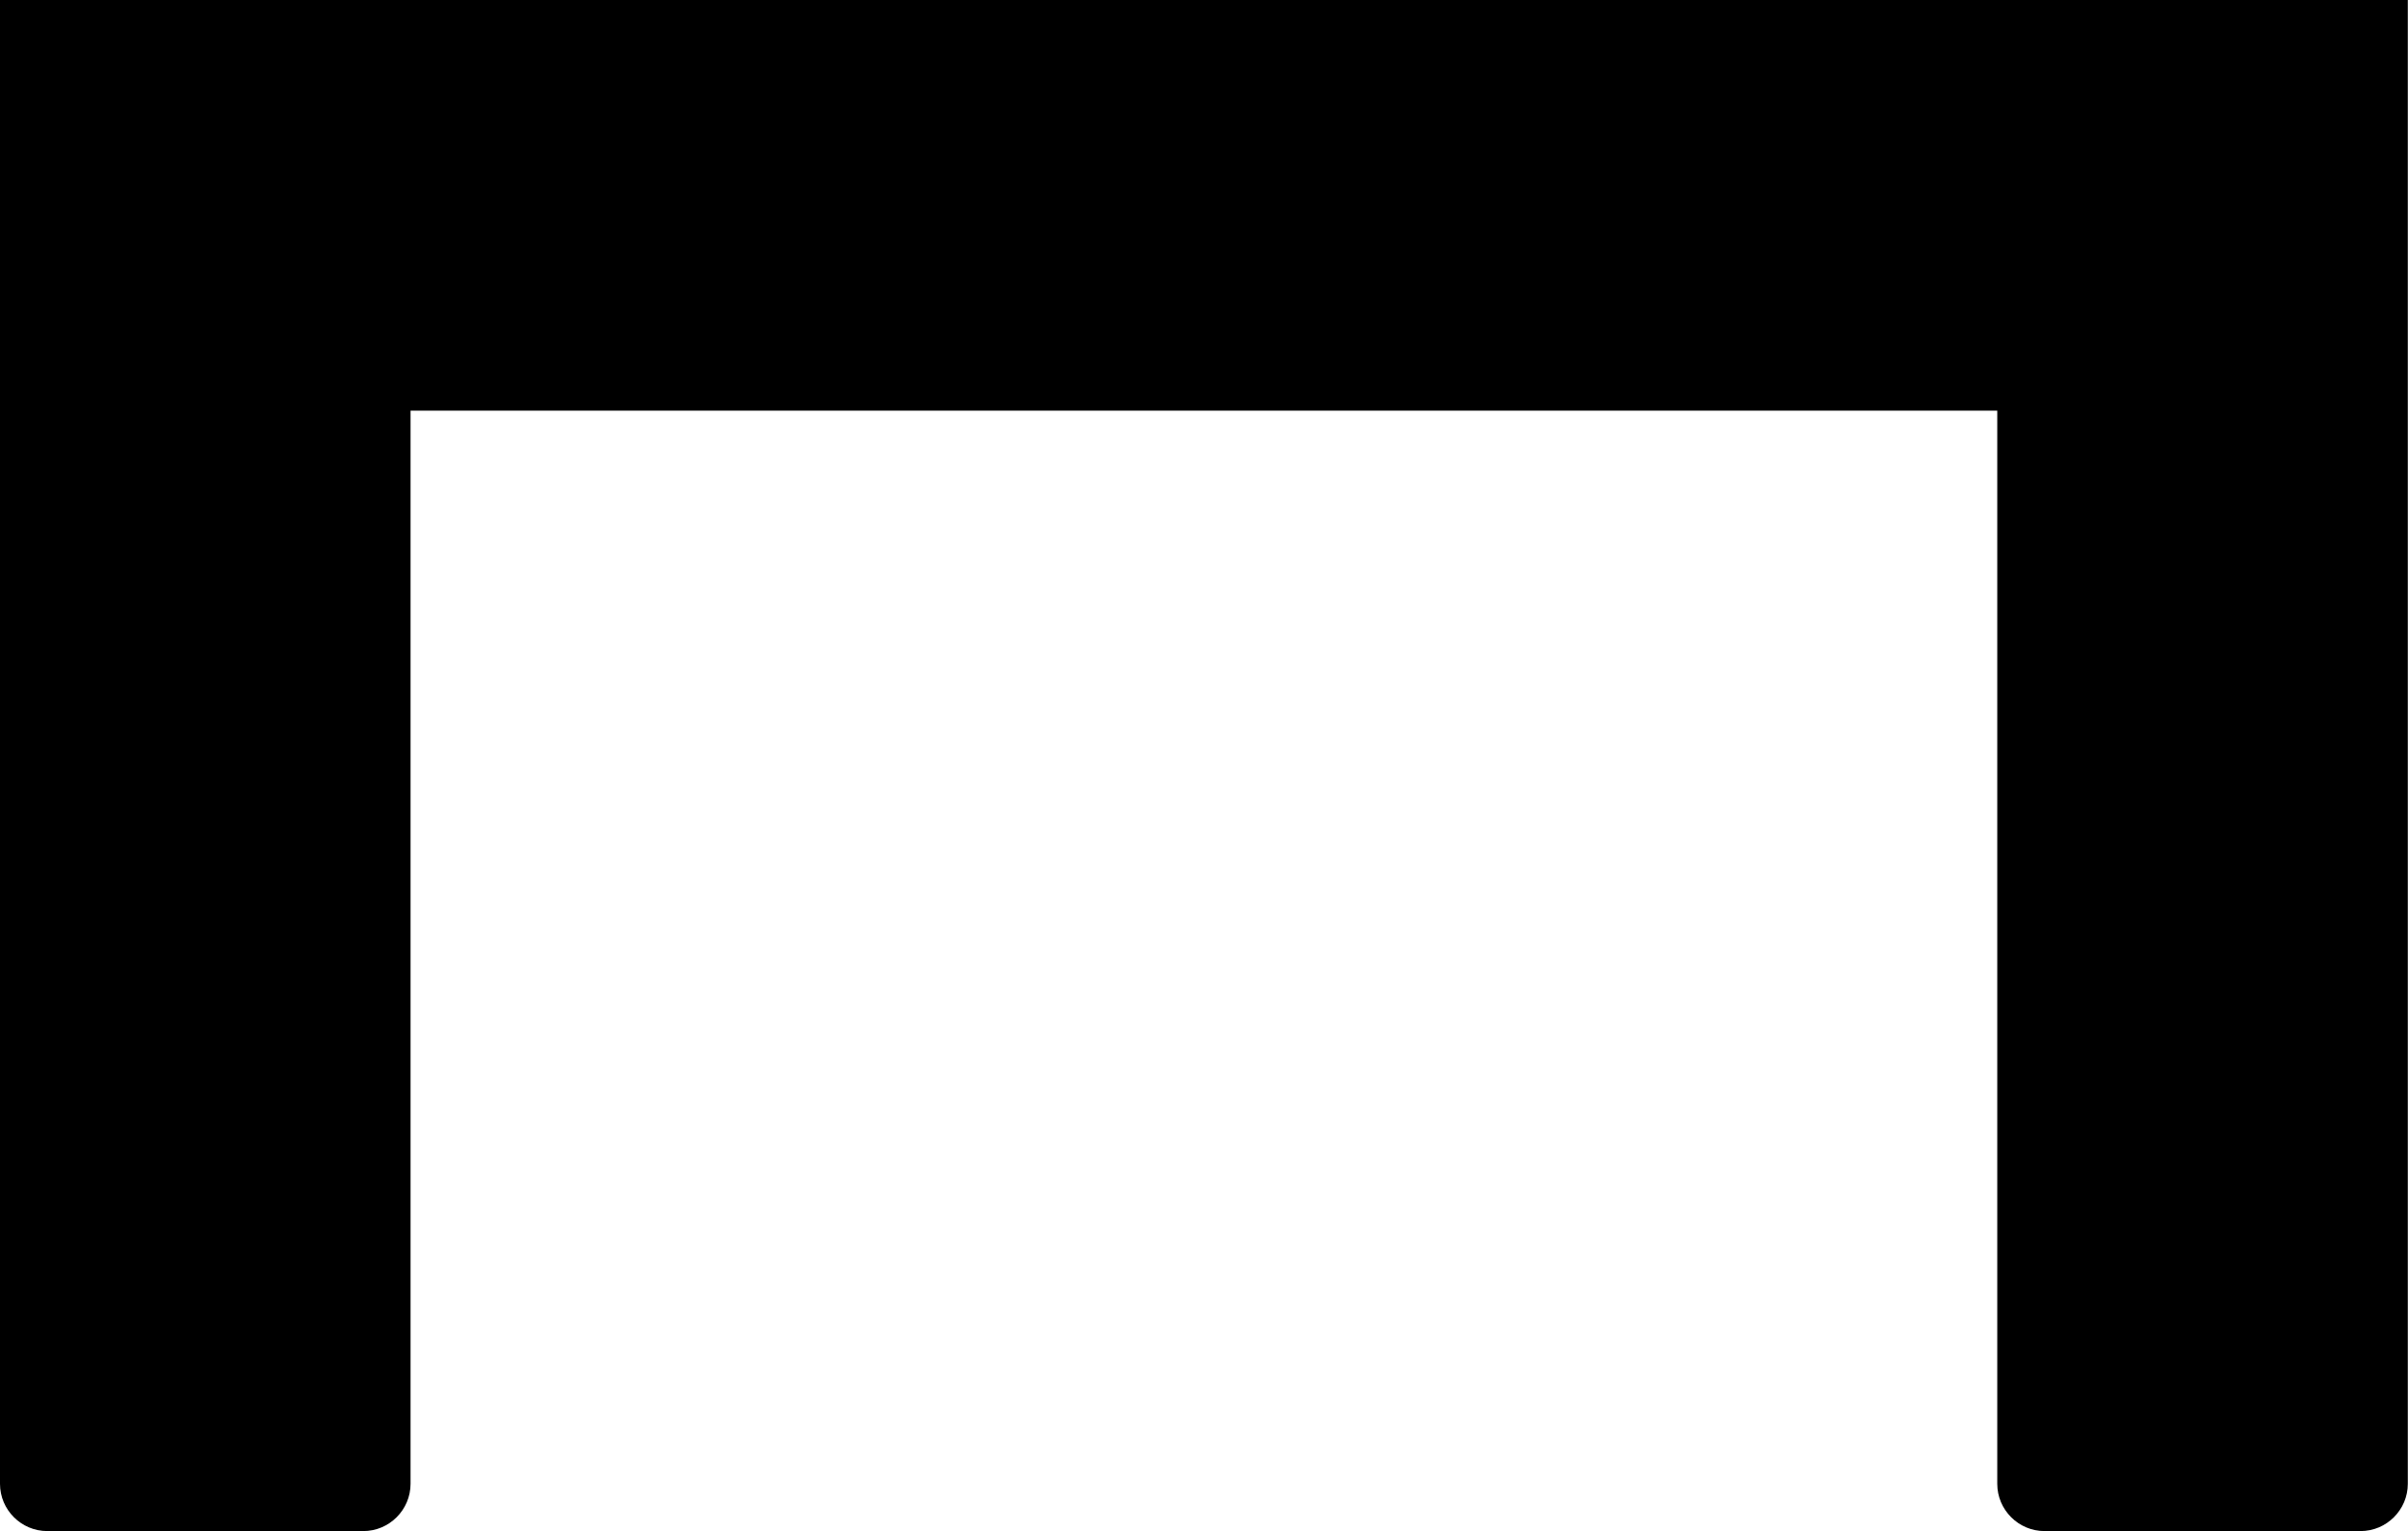
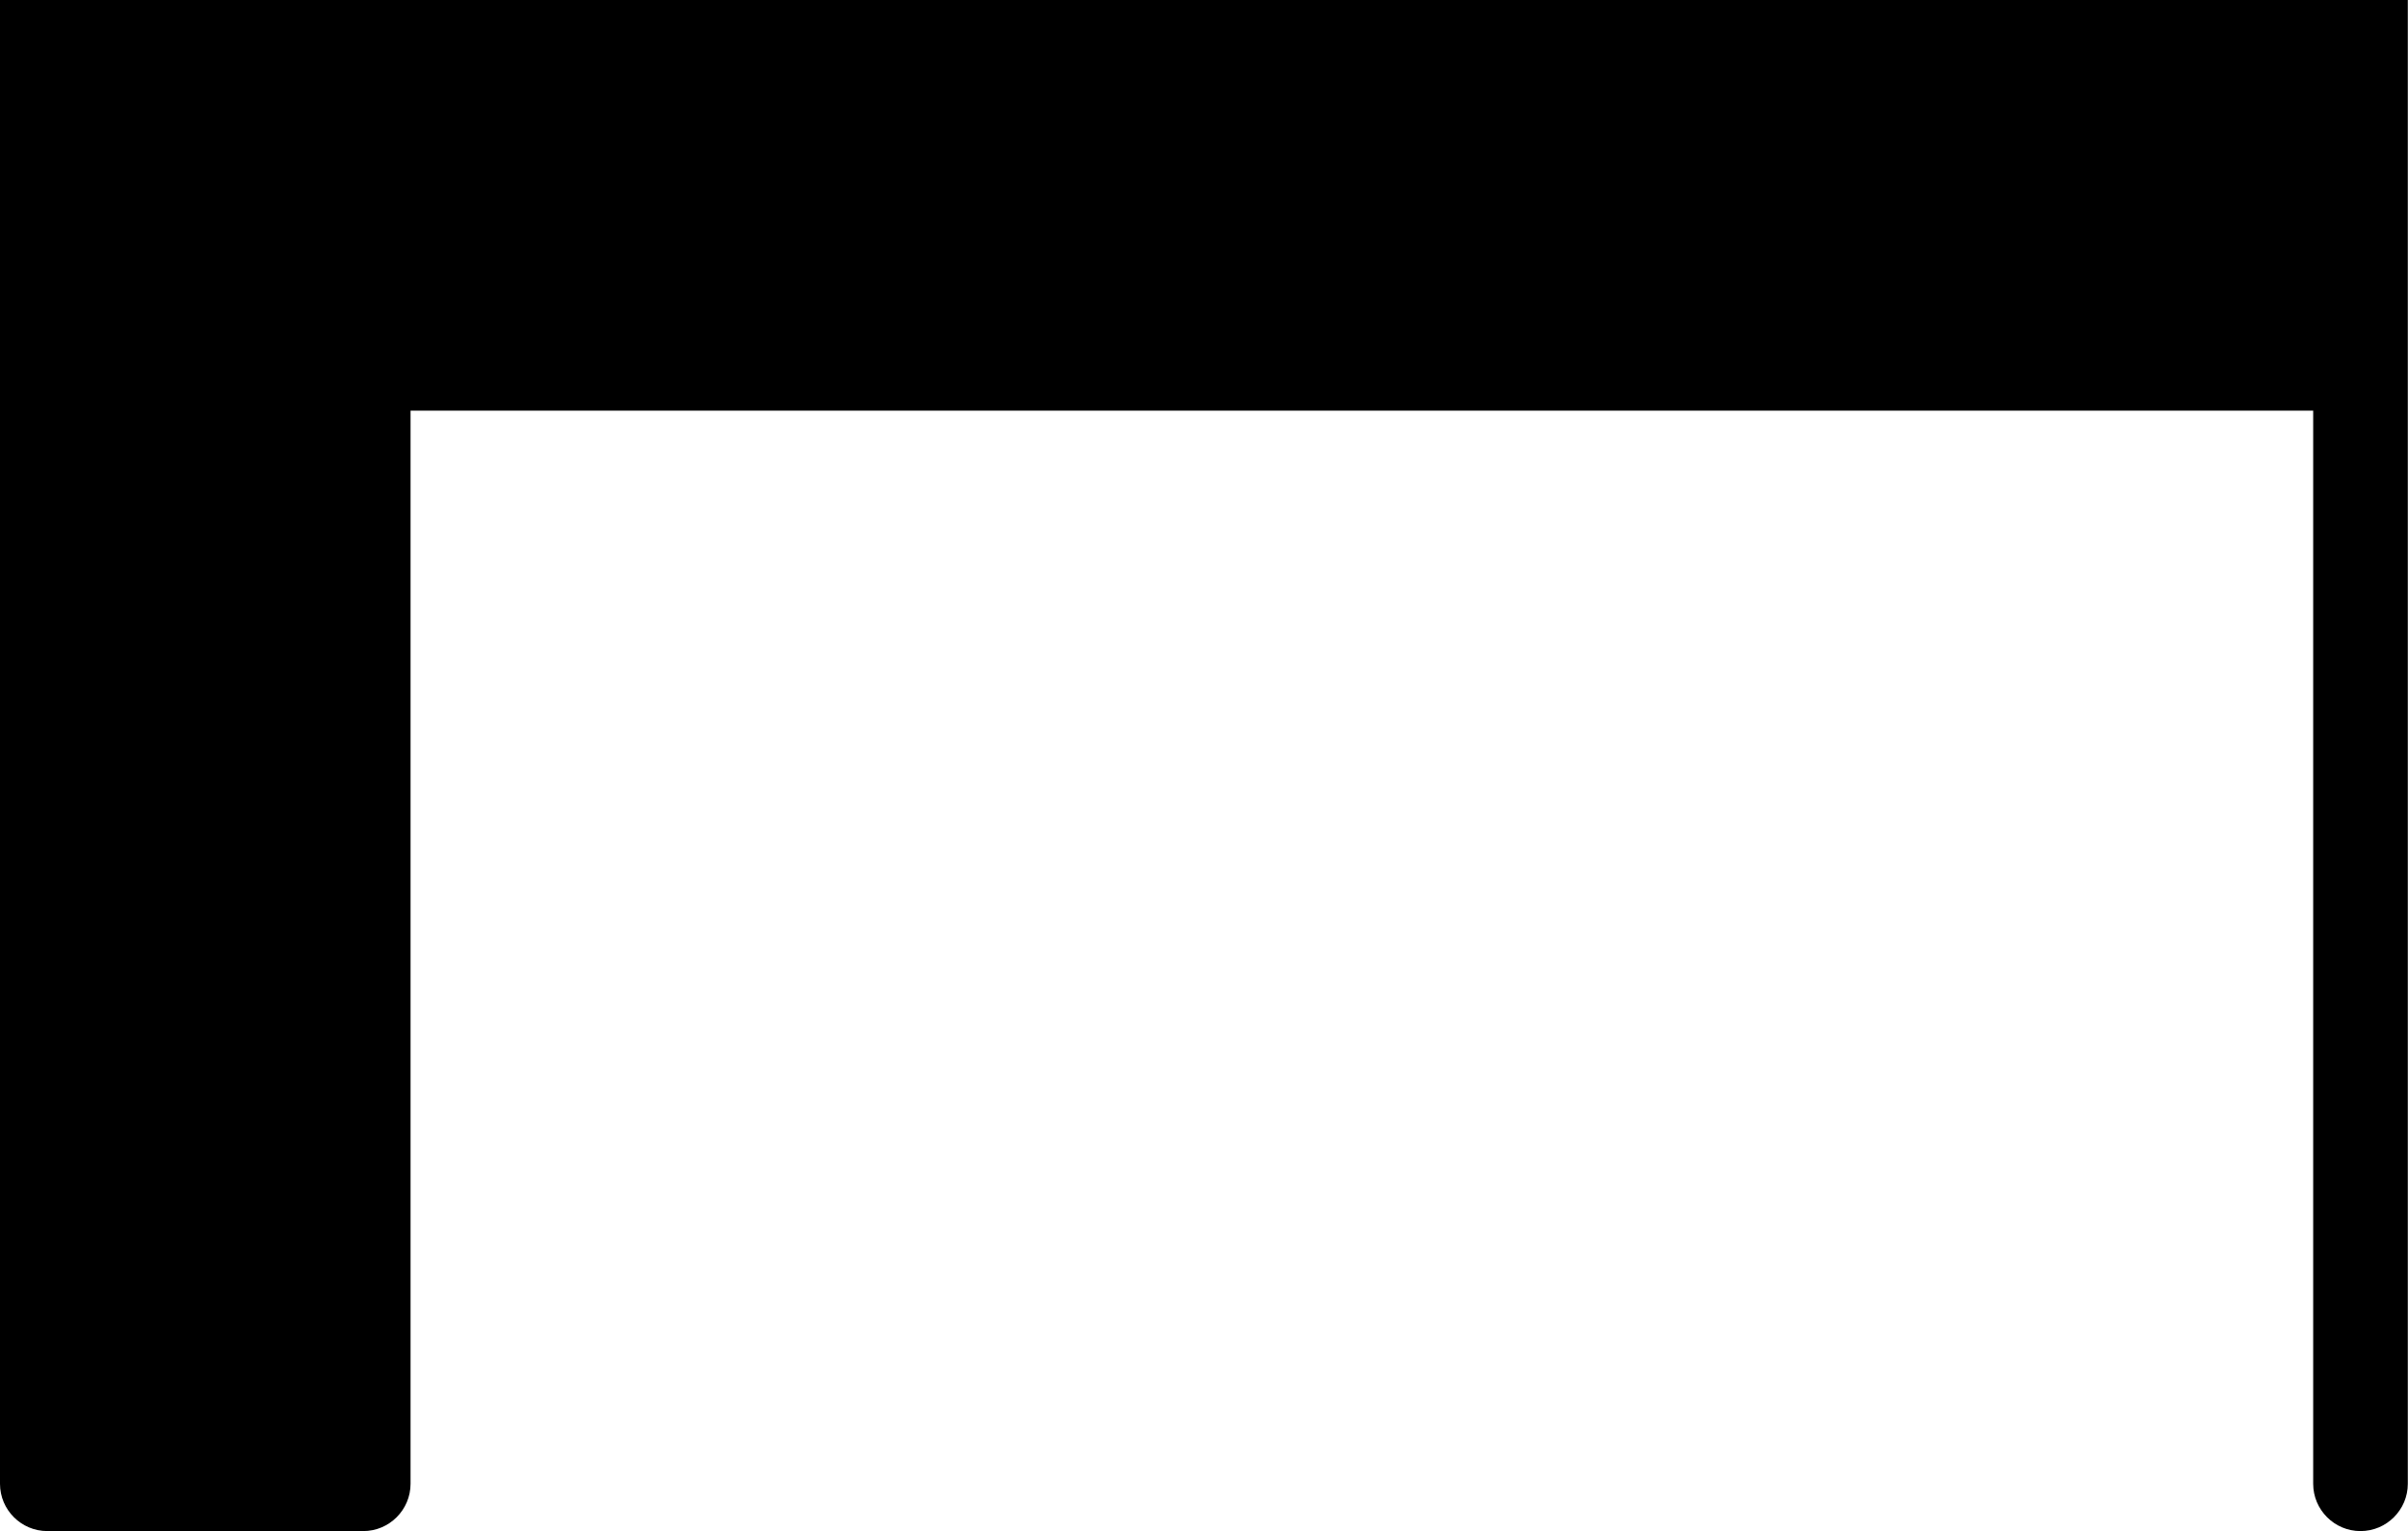
<svg xmlns="http://www.w3.org/2000/svg" id="Layer_1" data-name="Layer 1" viewBox="0 0 129.27 82.23">
-   <path d="M129.26,0v79.68c0,1.4-1.14,2.54-2.54,2.54h-16.96c-1.4,0-2.54-1.14-2.54-2.54V22.05H22.04v57.63c0,1.4-1.14,2.54-2.54,2.54H2.54c-1.4,0-2.54-1.14-2.54-2.54V0h129.26Z" />
+   <path d="M129.26,0v79.68c0,1.4-1.14,2.54-2.54,2.54c-1.4,0-2.54-1.14-2.54-2.54V22.05H22.04v57.63c0,1.4-1.14,2.54-2.54,2.54H2.54c-1.4,0-2.54-1.14-2.54-2.54V0h129.26Z" />
</svg>